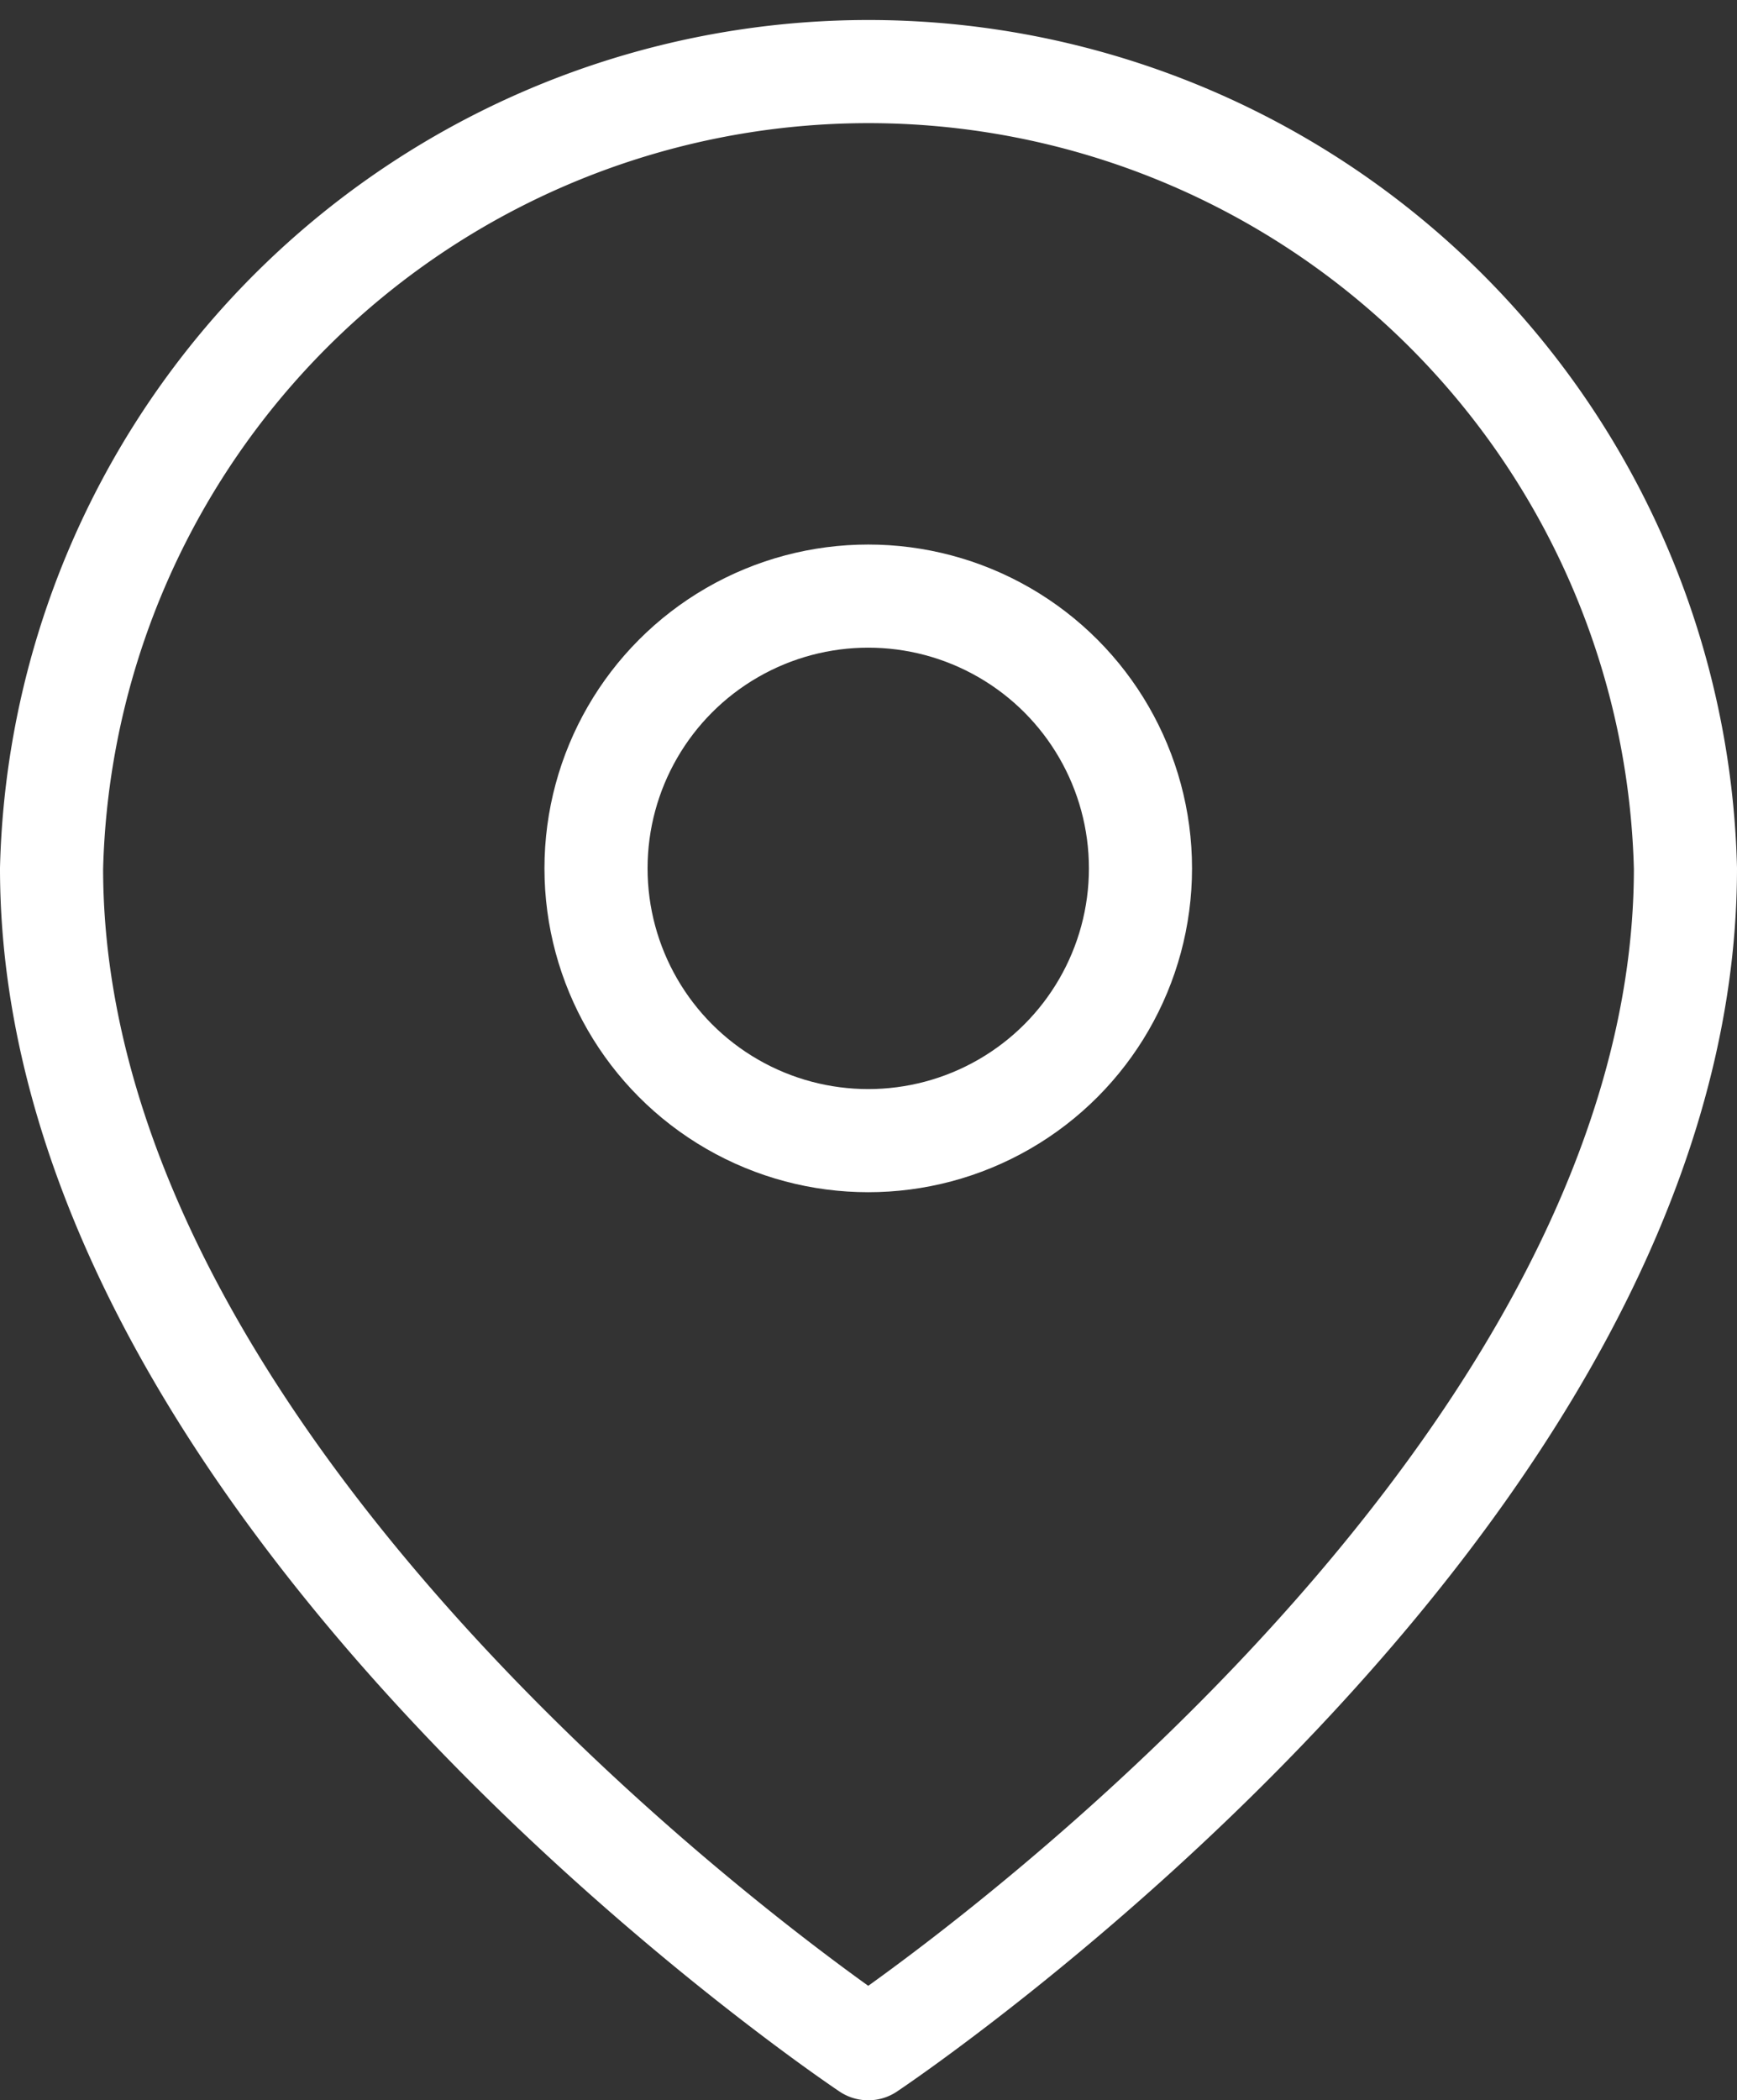
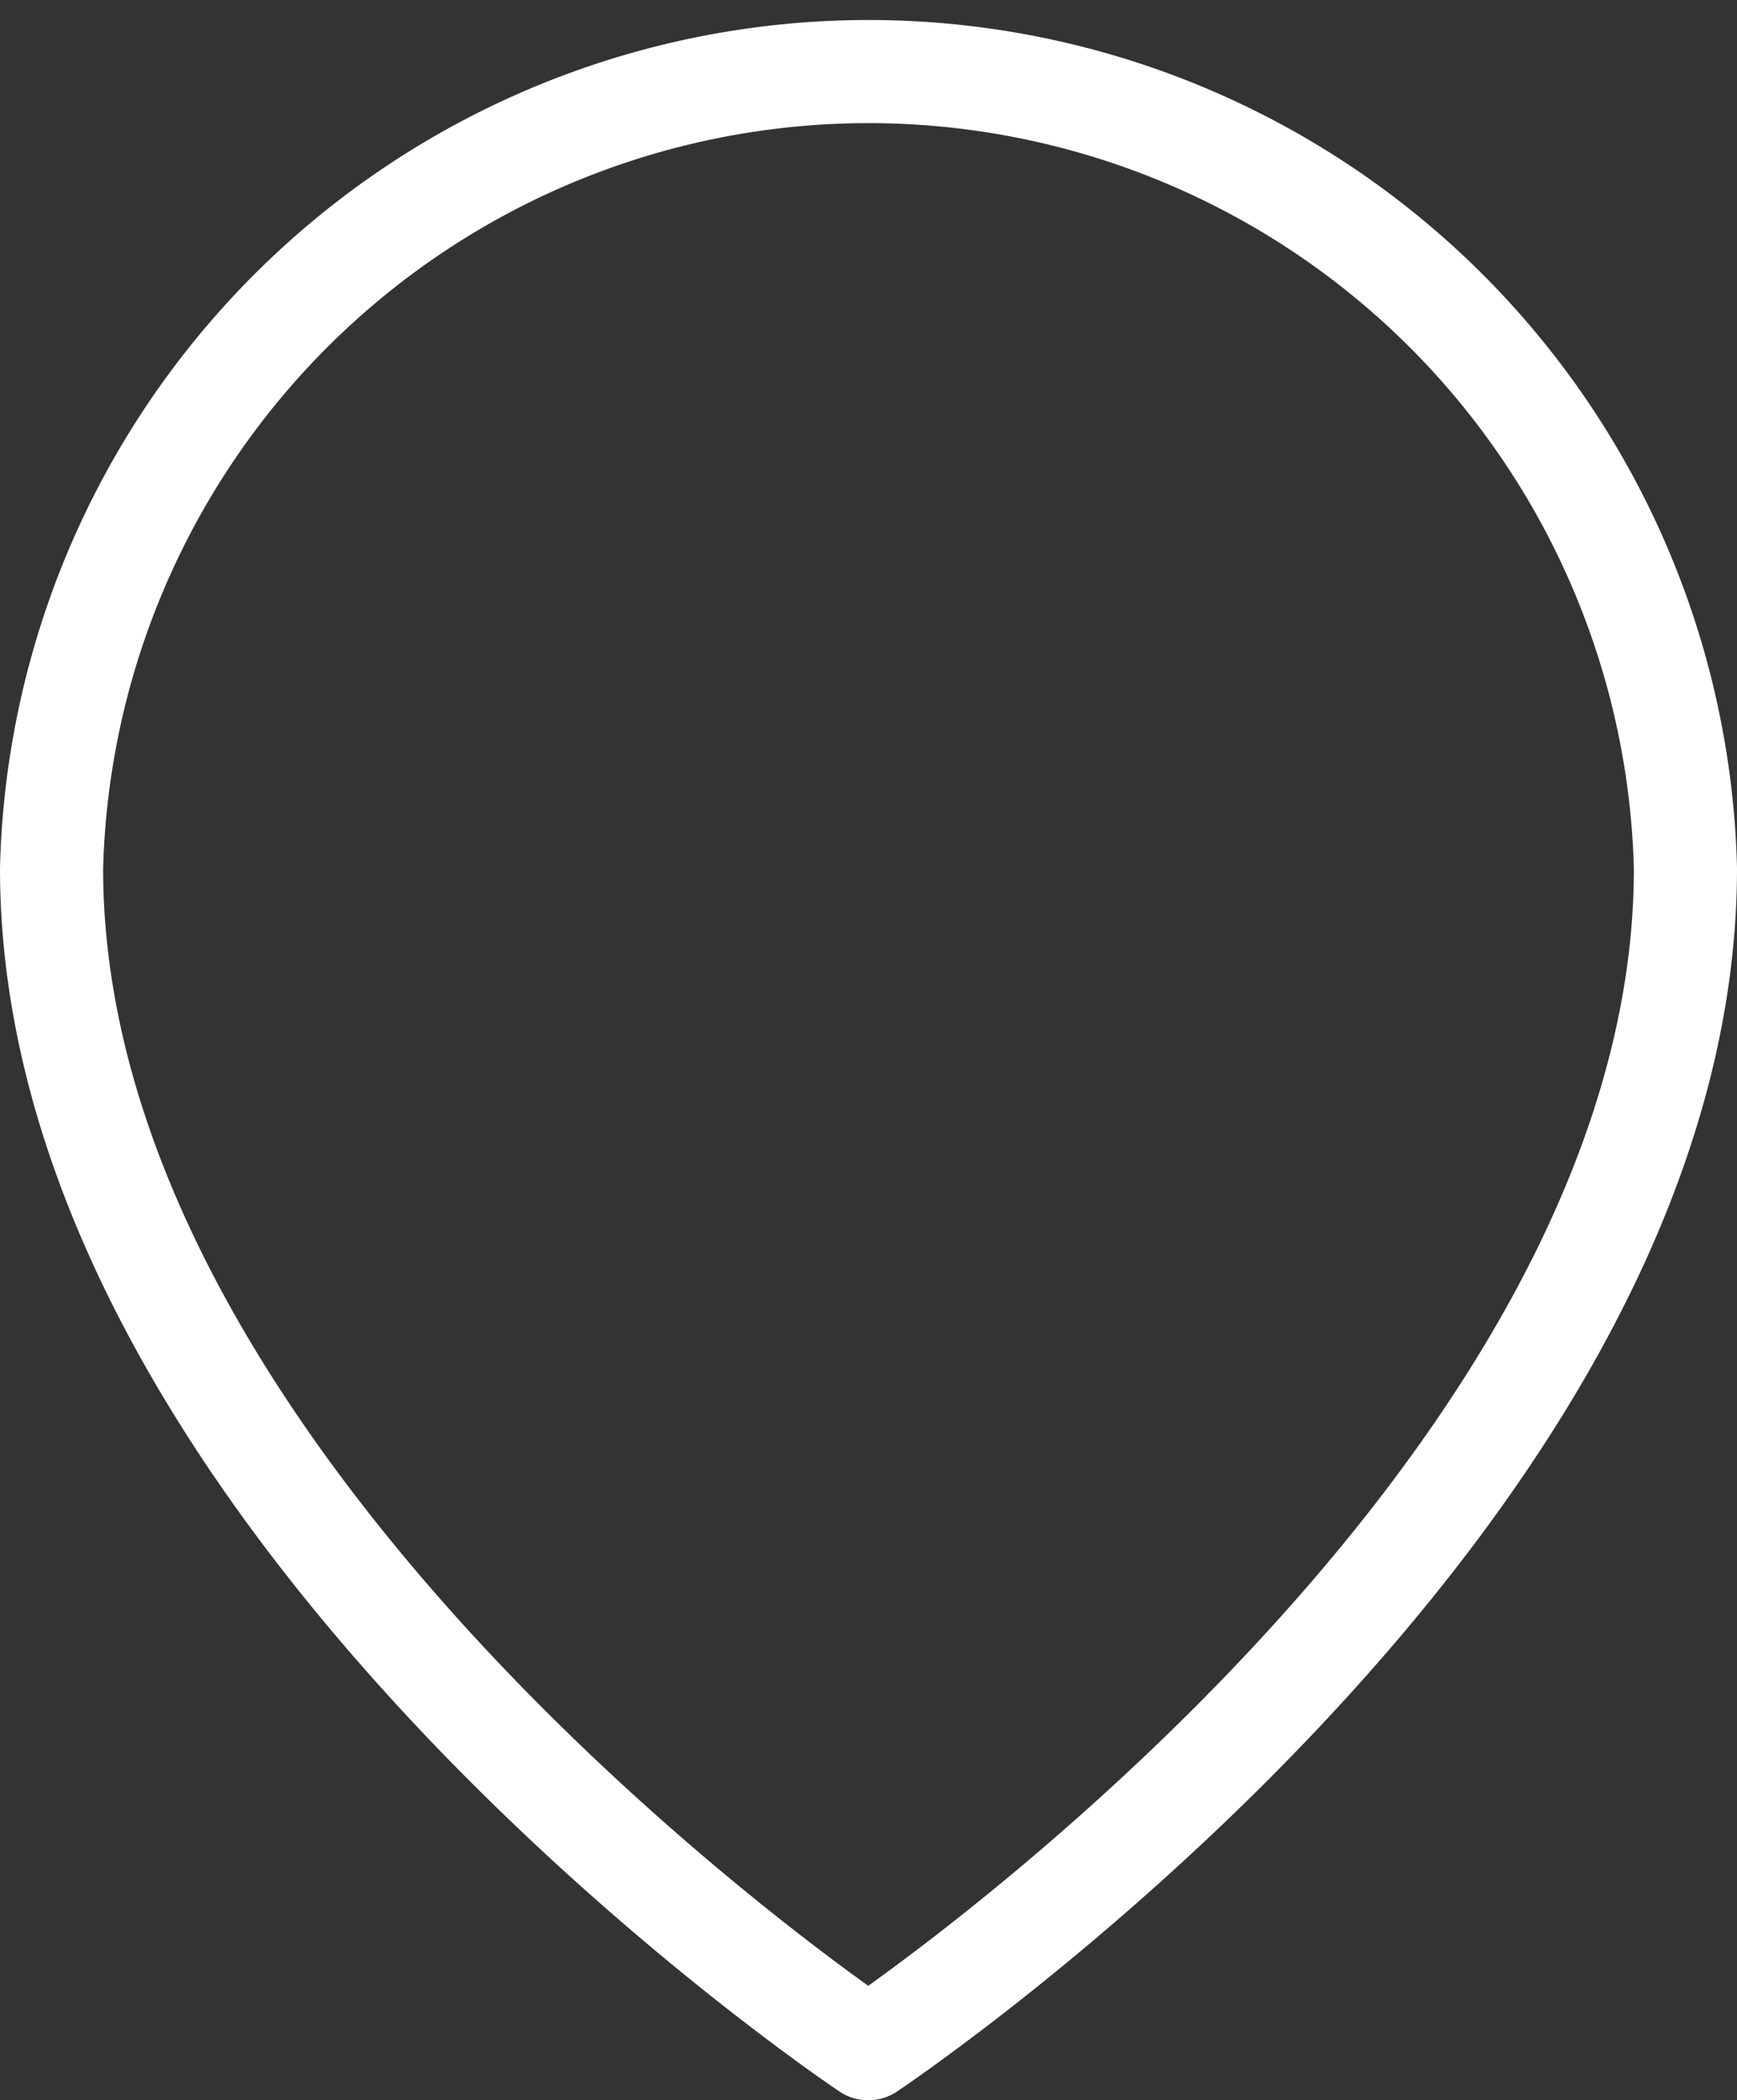
<svg xmlns="http://www.w3.org/2000/svg" viewBox="0 0 33.69 40.73">
  <rect x="0" y="0" width="33.69" height="40.73" fill="#333333" stroke="none" />
  <defs>
    <style>.cls-1{fill:none;stroke:#fff;stroke-linecap:round;stroke-linejoin:round;stroke-width:2px;}</style>
  </defs>
  <g id="Ebene_2" data-name="Ebene 2">
    <g id="Ebene_1-2" data-name="Ebene 1">
      <path class="cls-1" d="M32.69,16.84c0,12.33-15.85,22.89-15.85,22.89S1,29.17,1,16.84a15.85,15.85,0,0,1,31.69,0Z" />
-       <circle class="cls-1" cx="16.84" cy="16.84" r="5.28" />
    </g>
  </g>
</svg>